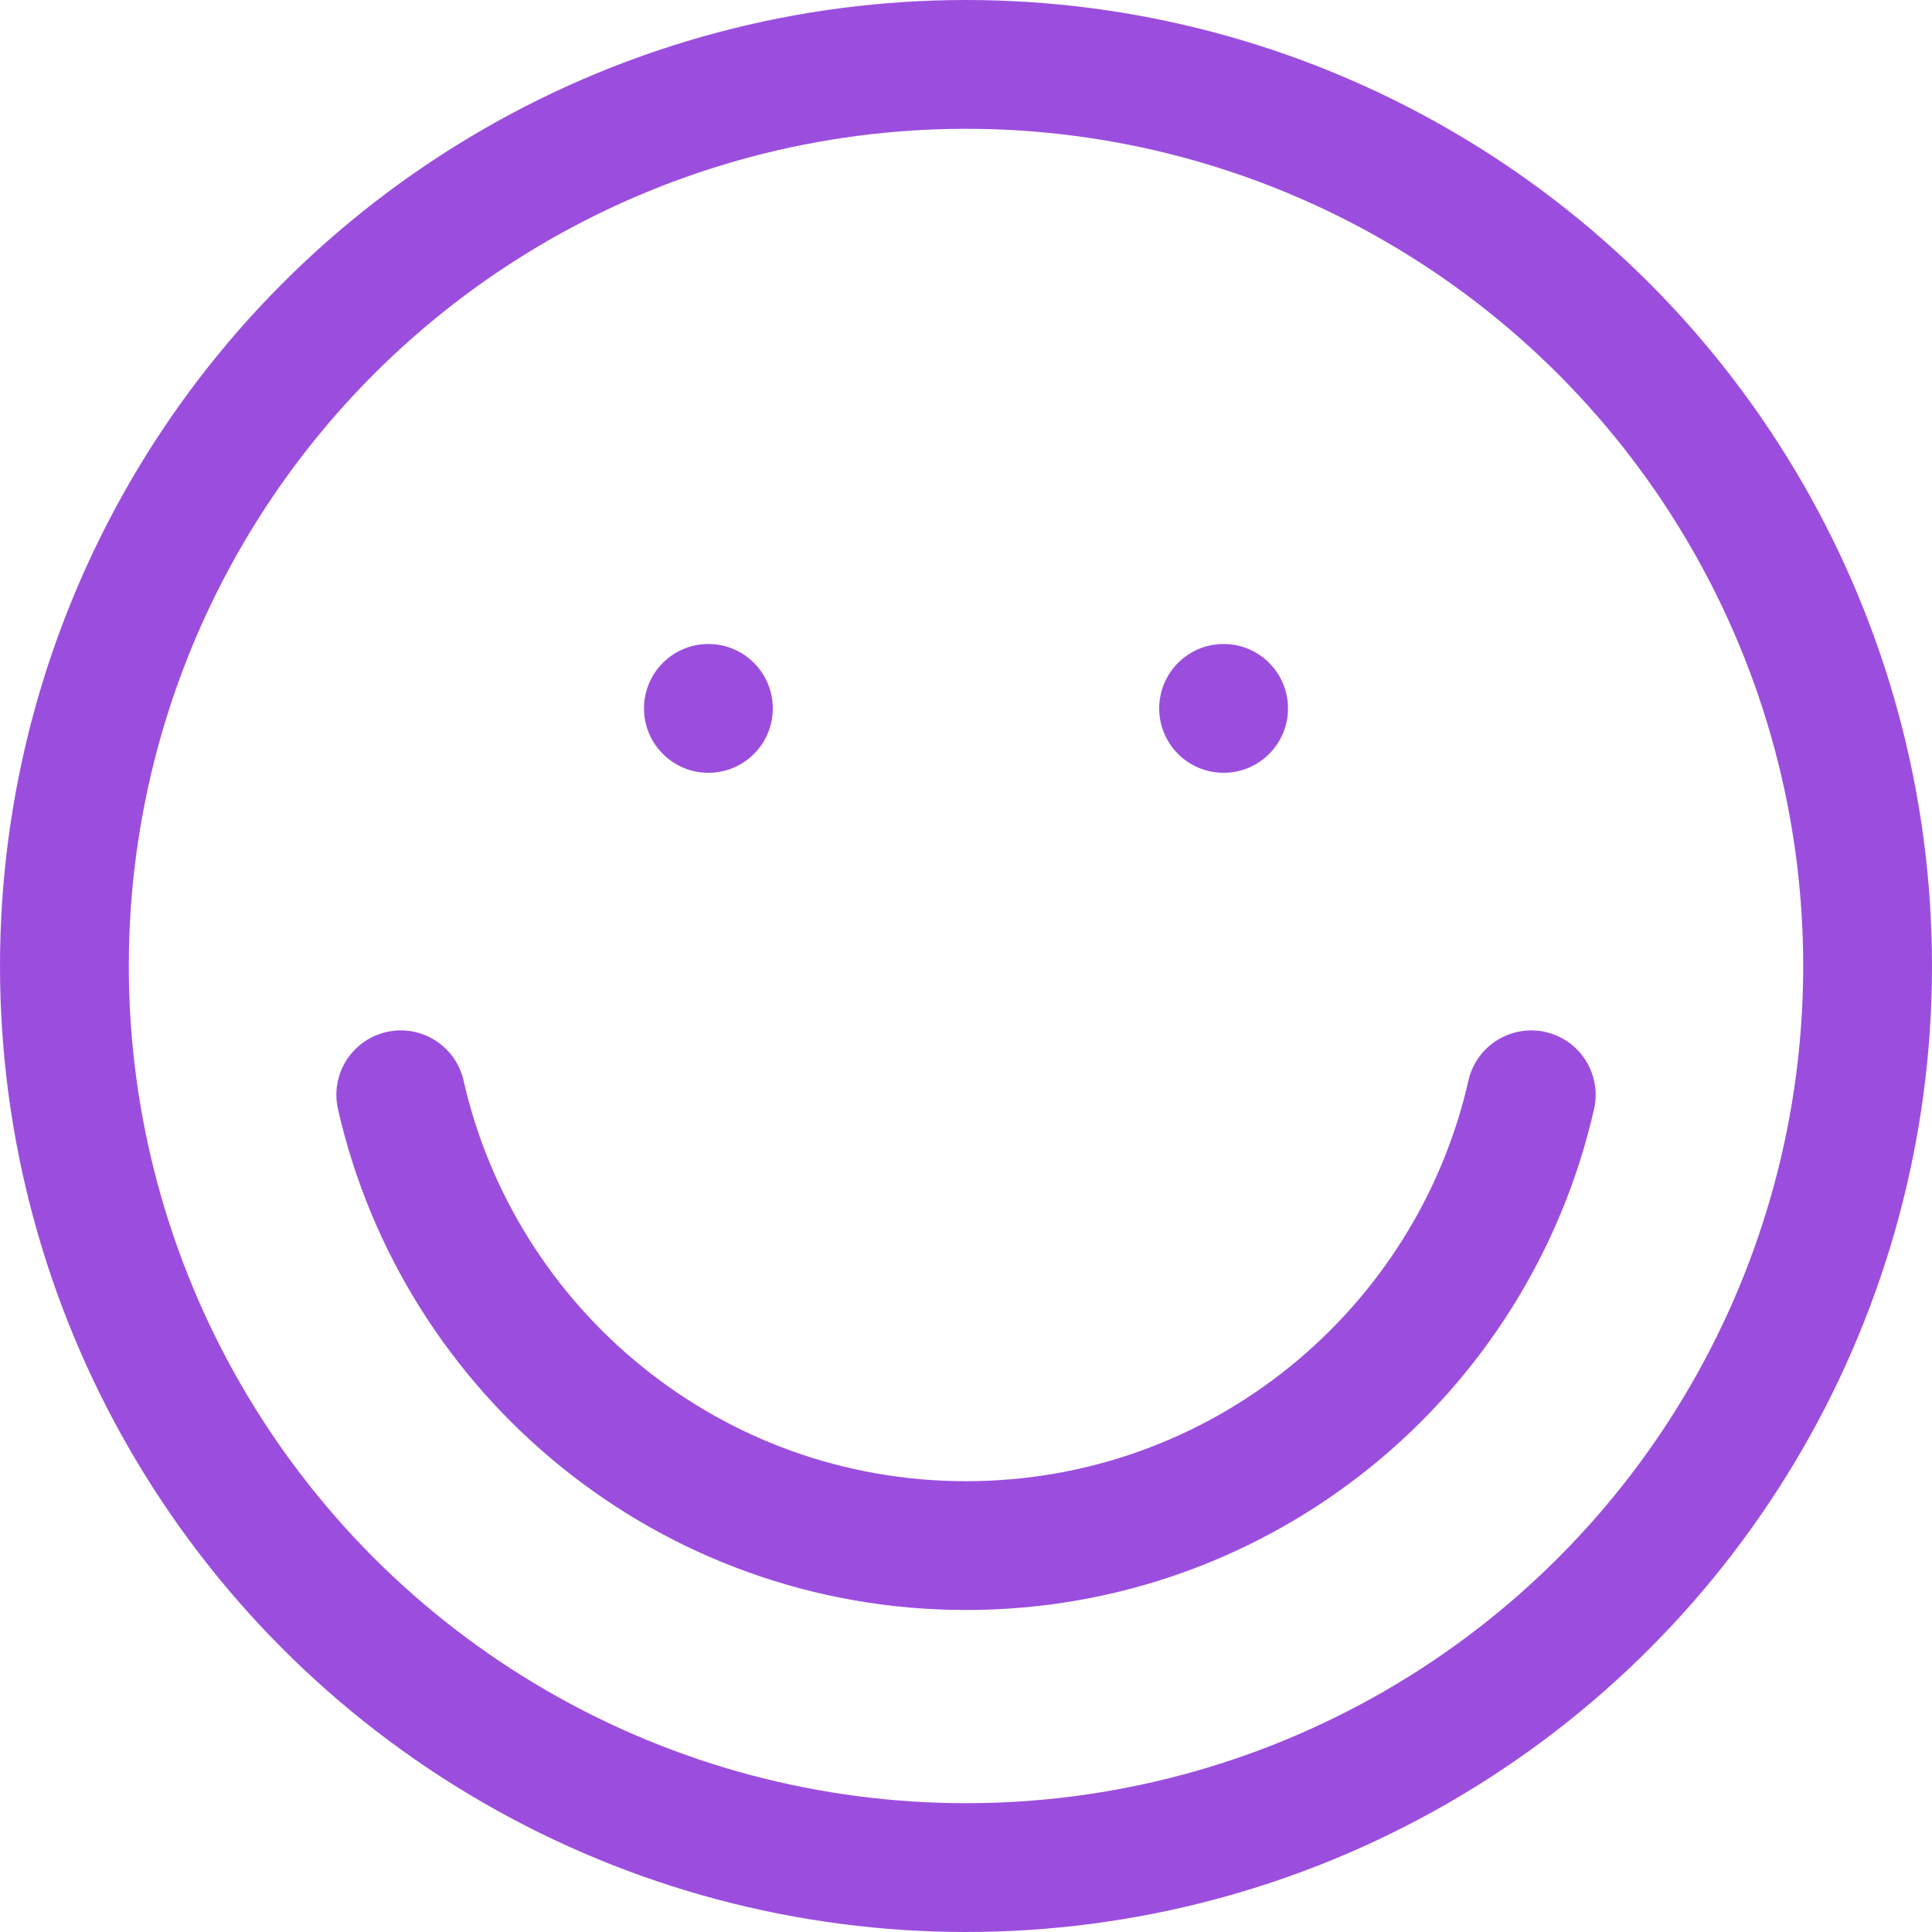
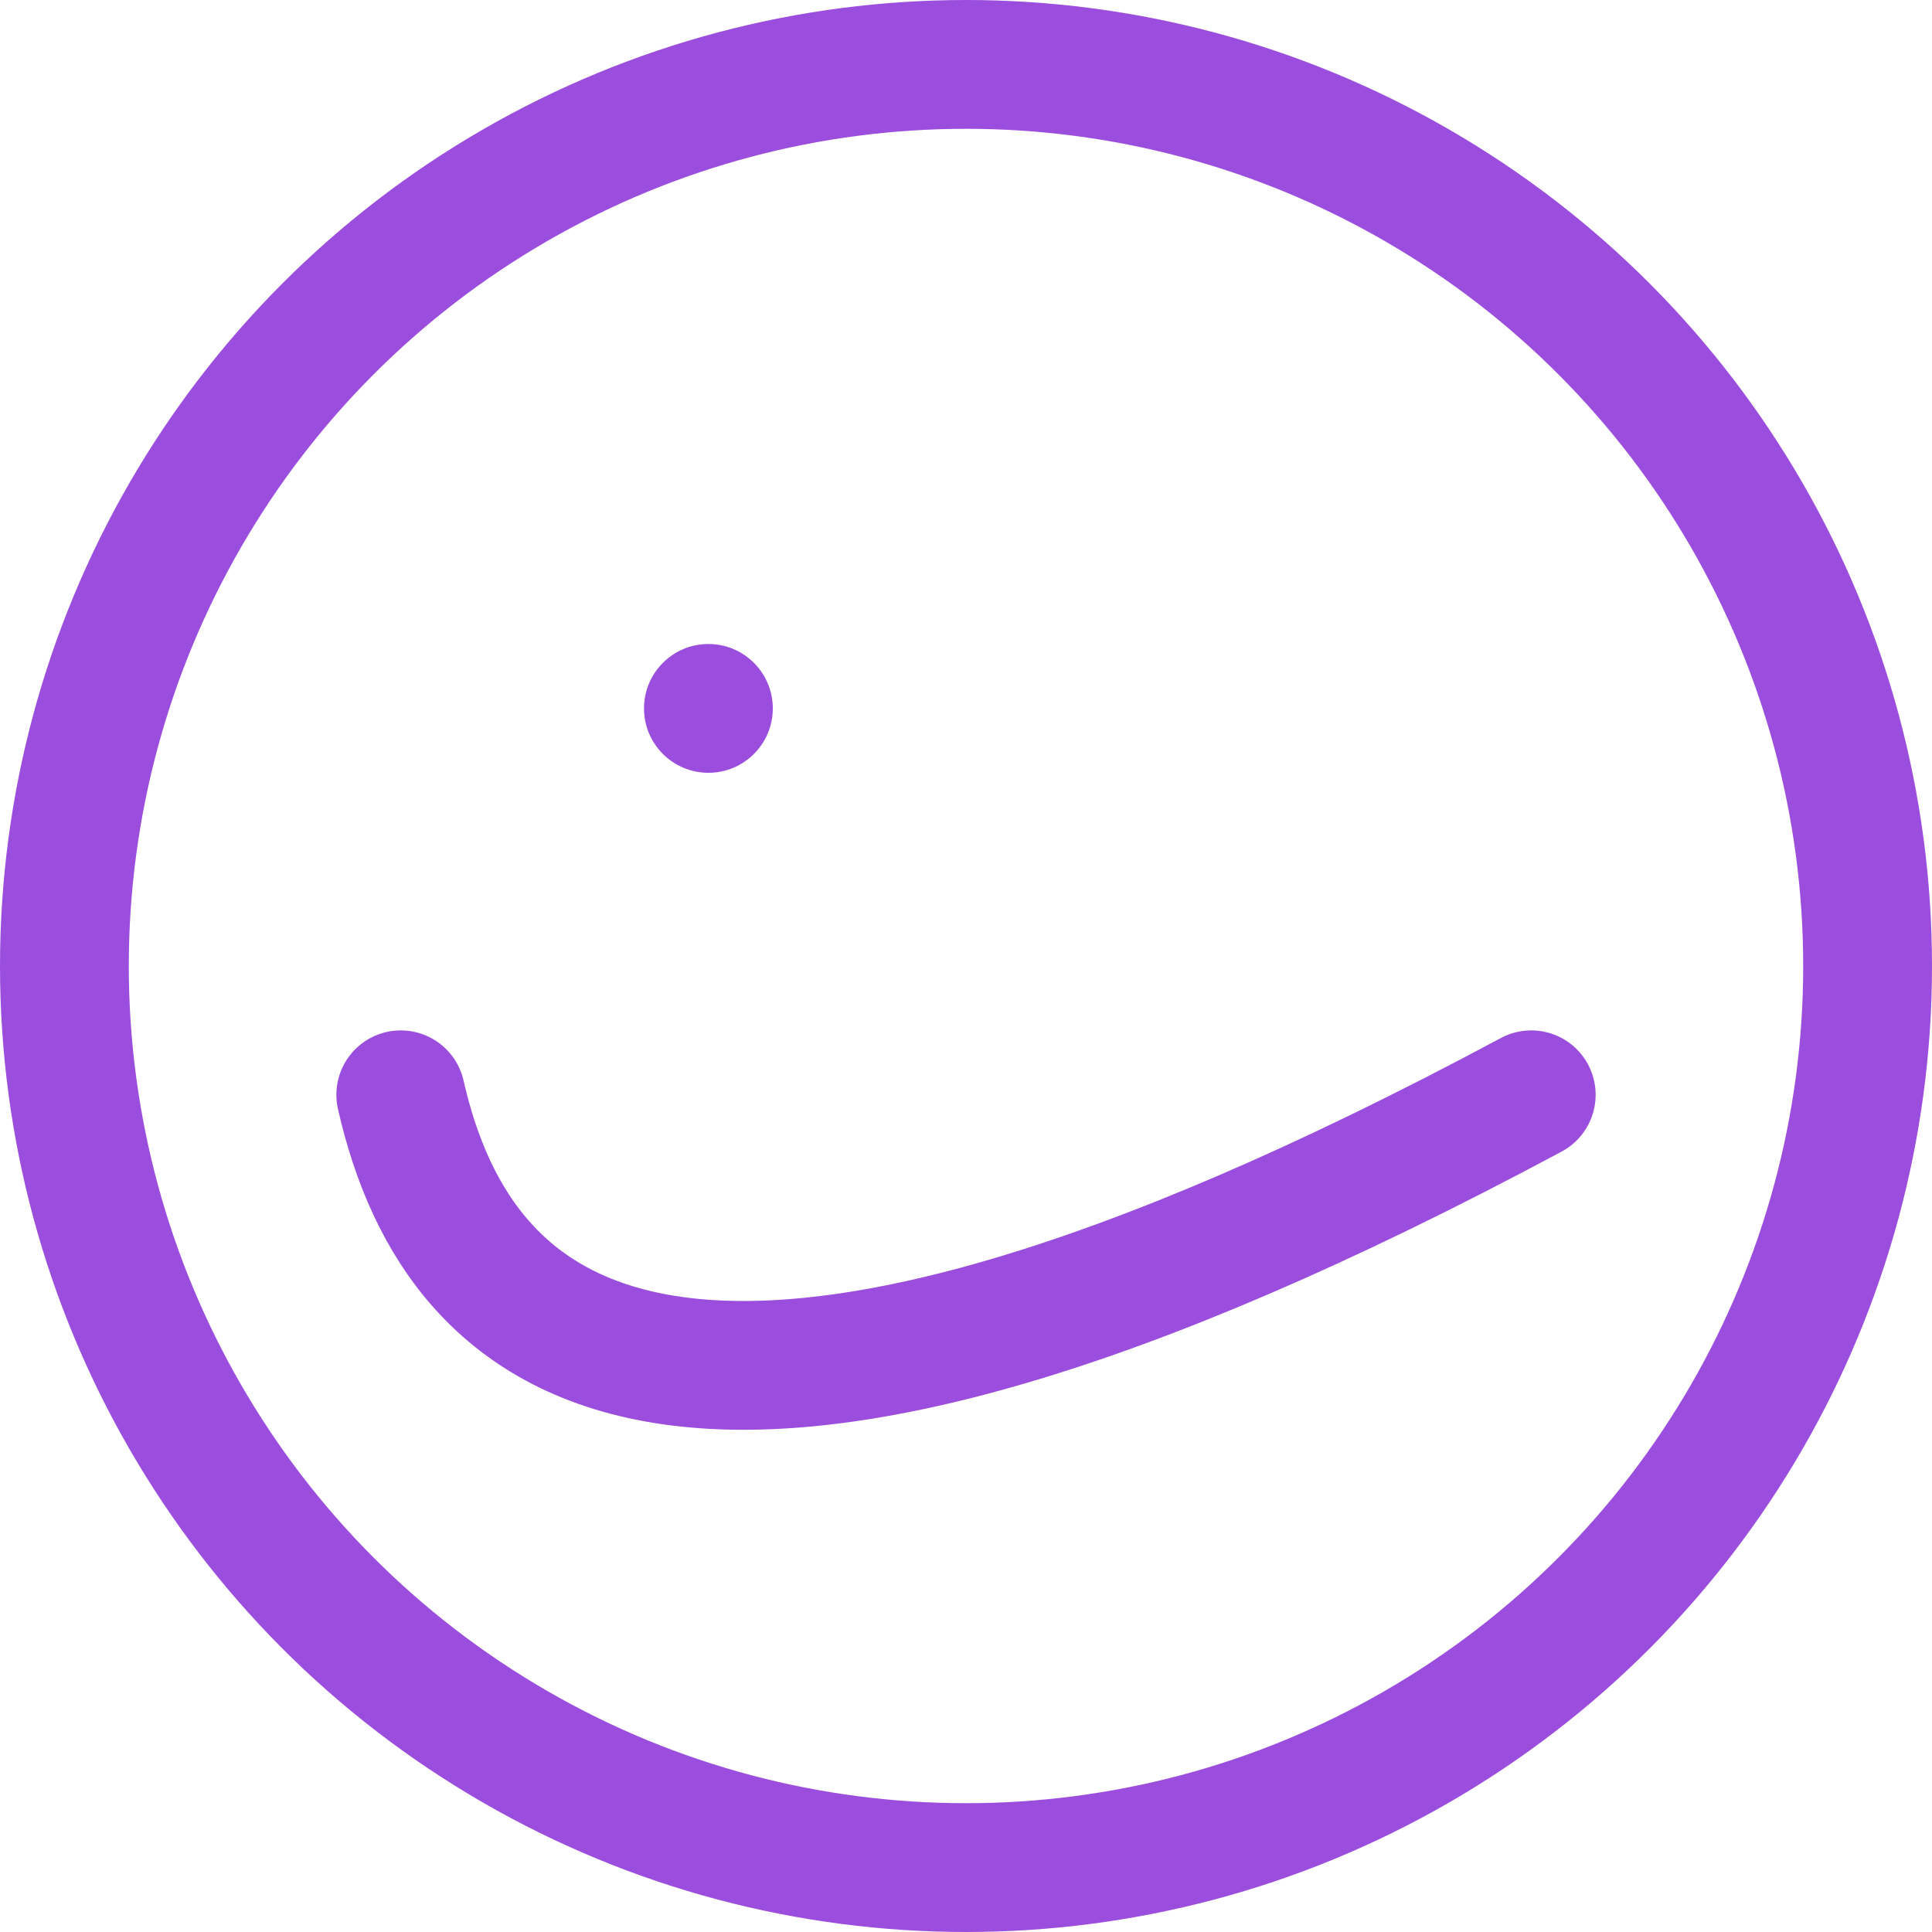
<svg xmlns="http://www.w3.org/2000/svg" width="120" height="120" viewBox="0 0 120 120" fill="none">
  <circle cx="60" cy="60" r="56" stroke="#9B4EDE" stroke-width="8" />
-   <path d="M95.108 68C91.47 84.032 77.133 96 60 96C42.867 96 28.53 84.032 24.892 68" stroke="#9B4EDE" stroke-width="8" stroke-linecap="round" />
+   <path d="M95.108 68C42.867 96 28.53 84.032 24.892 68" stroke="#9B4EDE" stroke-width="8" stroke-linecap="round" />
  <circle cx="44" cy="44" r="4" fill="#9B4EDE" />
-   <circle cx="76" cy="44" r="4" fill="#9B4EDE" />
</svg>